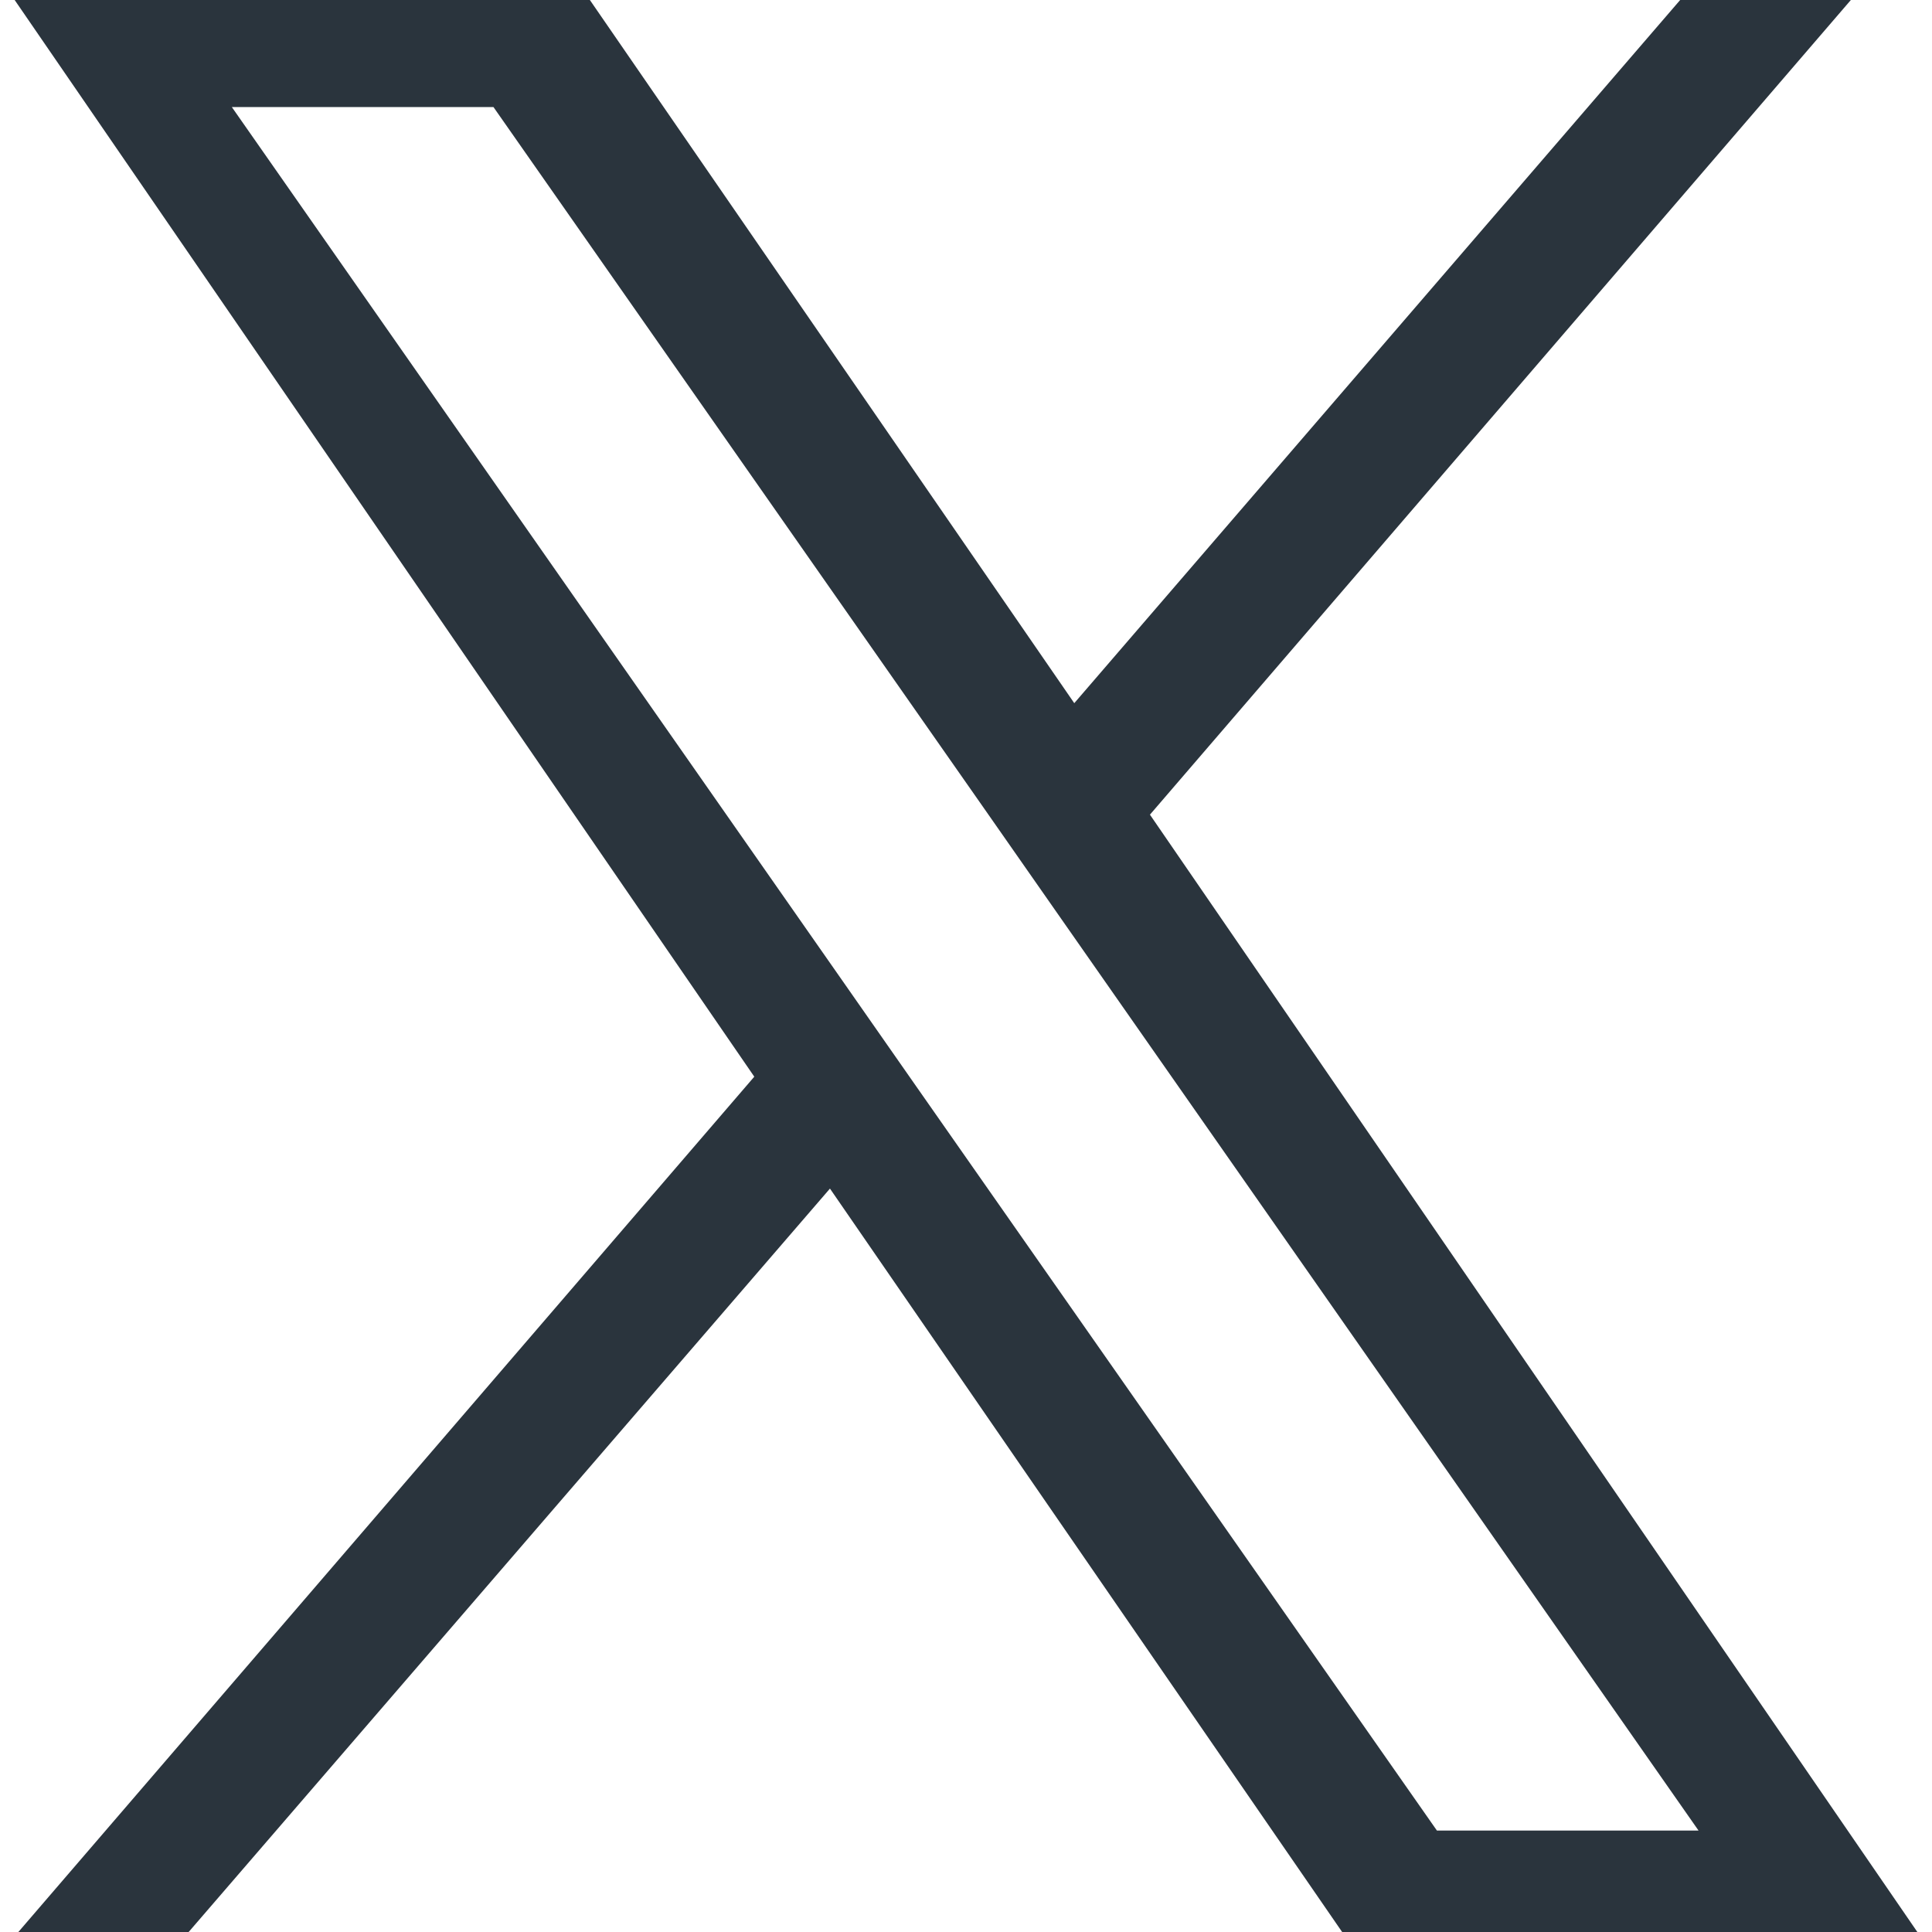
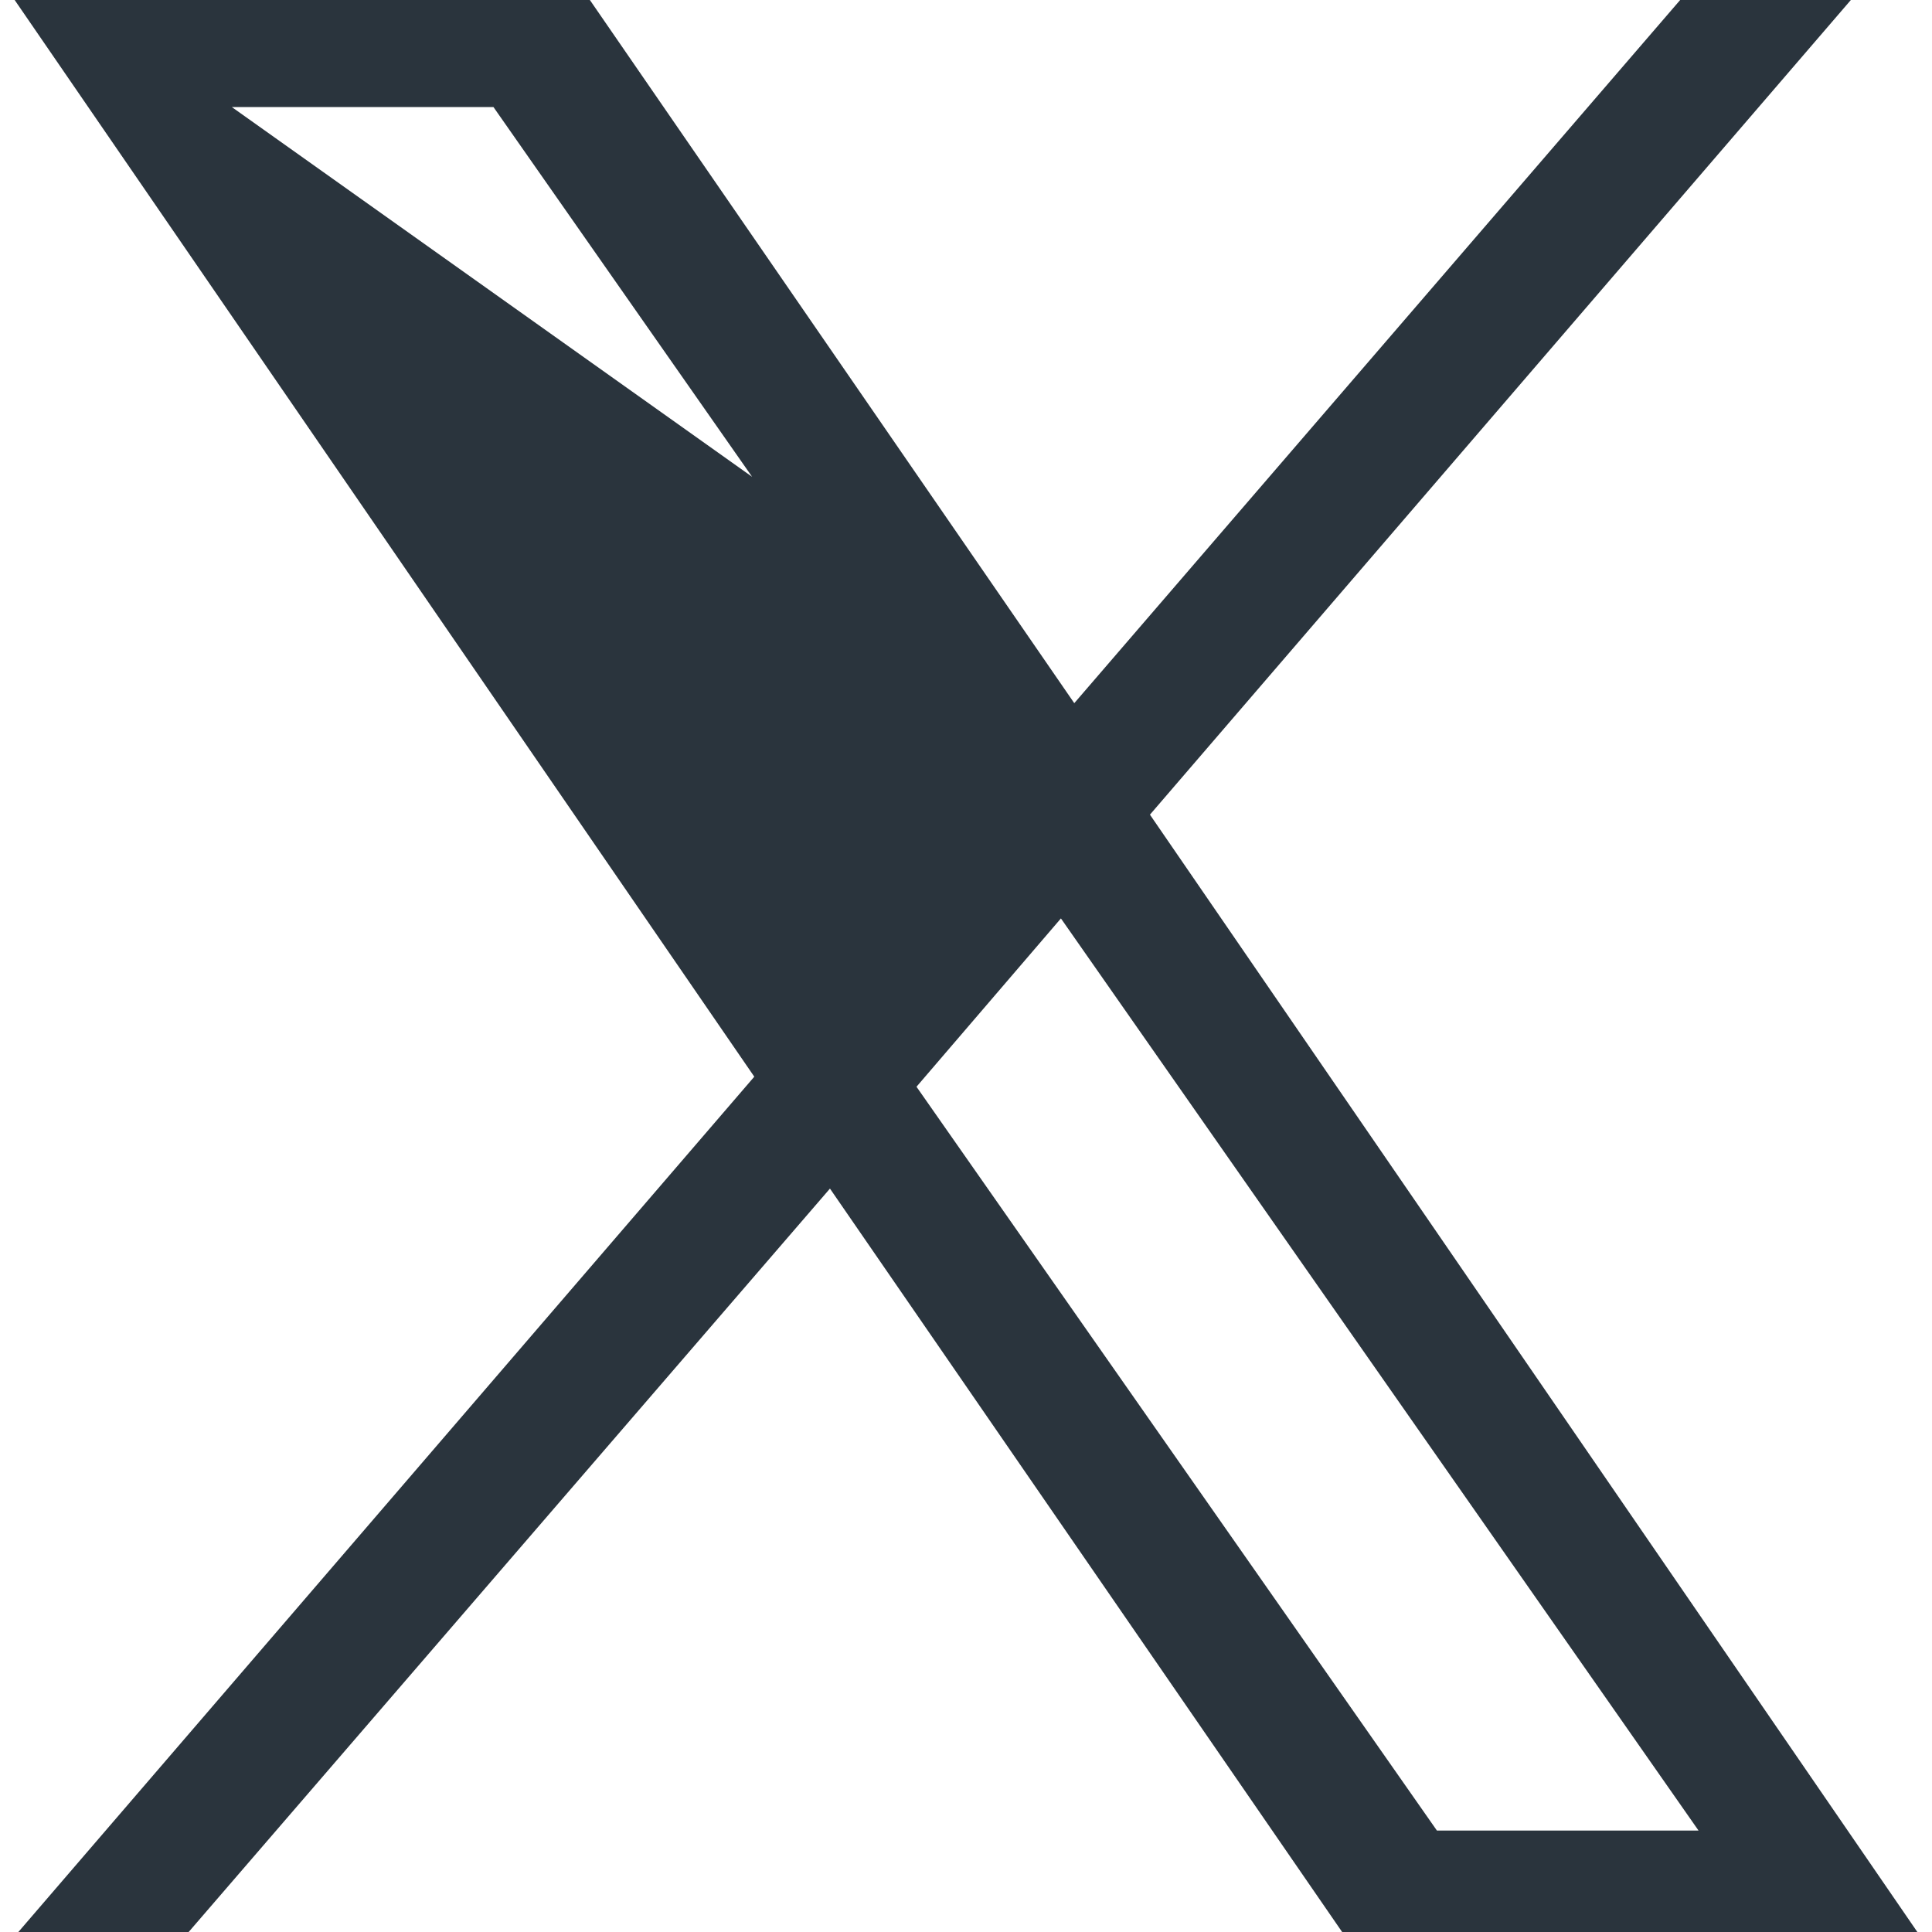
<svg xmlns="http://www.w3.org/2000/svg" width="48" height="48" viewBox="0 0 48 48">
-   <path d="M28.57,20.24,46.44-.53H42.2l-15.51,18-12.4-18H0L18.74,26.75,0,48.53H4.23l16.39-19L33.71,48.53H48L28.57,20.24ZM22.77,27l-1.9-2.72L5.76,2.66h6.5L24.46,20.1l1.9,2.72L42.2,45.48H35.7L22.77,27Z" style="fill:#2a343d" />
+   <path d="M28.57,20.24,46.44-.53H42.2l-15.51,18-12.4-18H0L18.74,26.75,0,48.53H4.23l16.39-19L33.71,48.53H48L28.57,20.24Zl-1.9-2.72L5.76,2.66h6.5L24.46,20.1l1.9,2.72L42.2,45.48H35.7L22.77,27Z" style="fill:#2a343d" />
</svg>